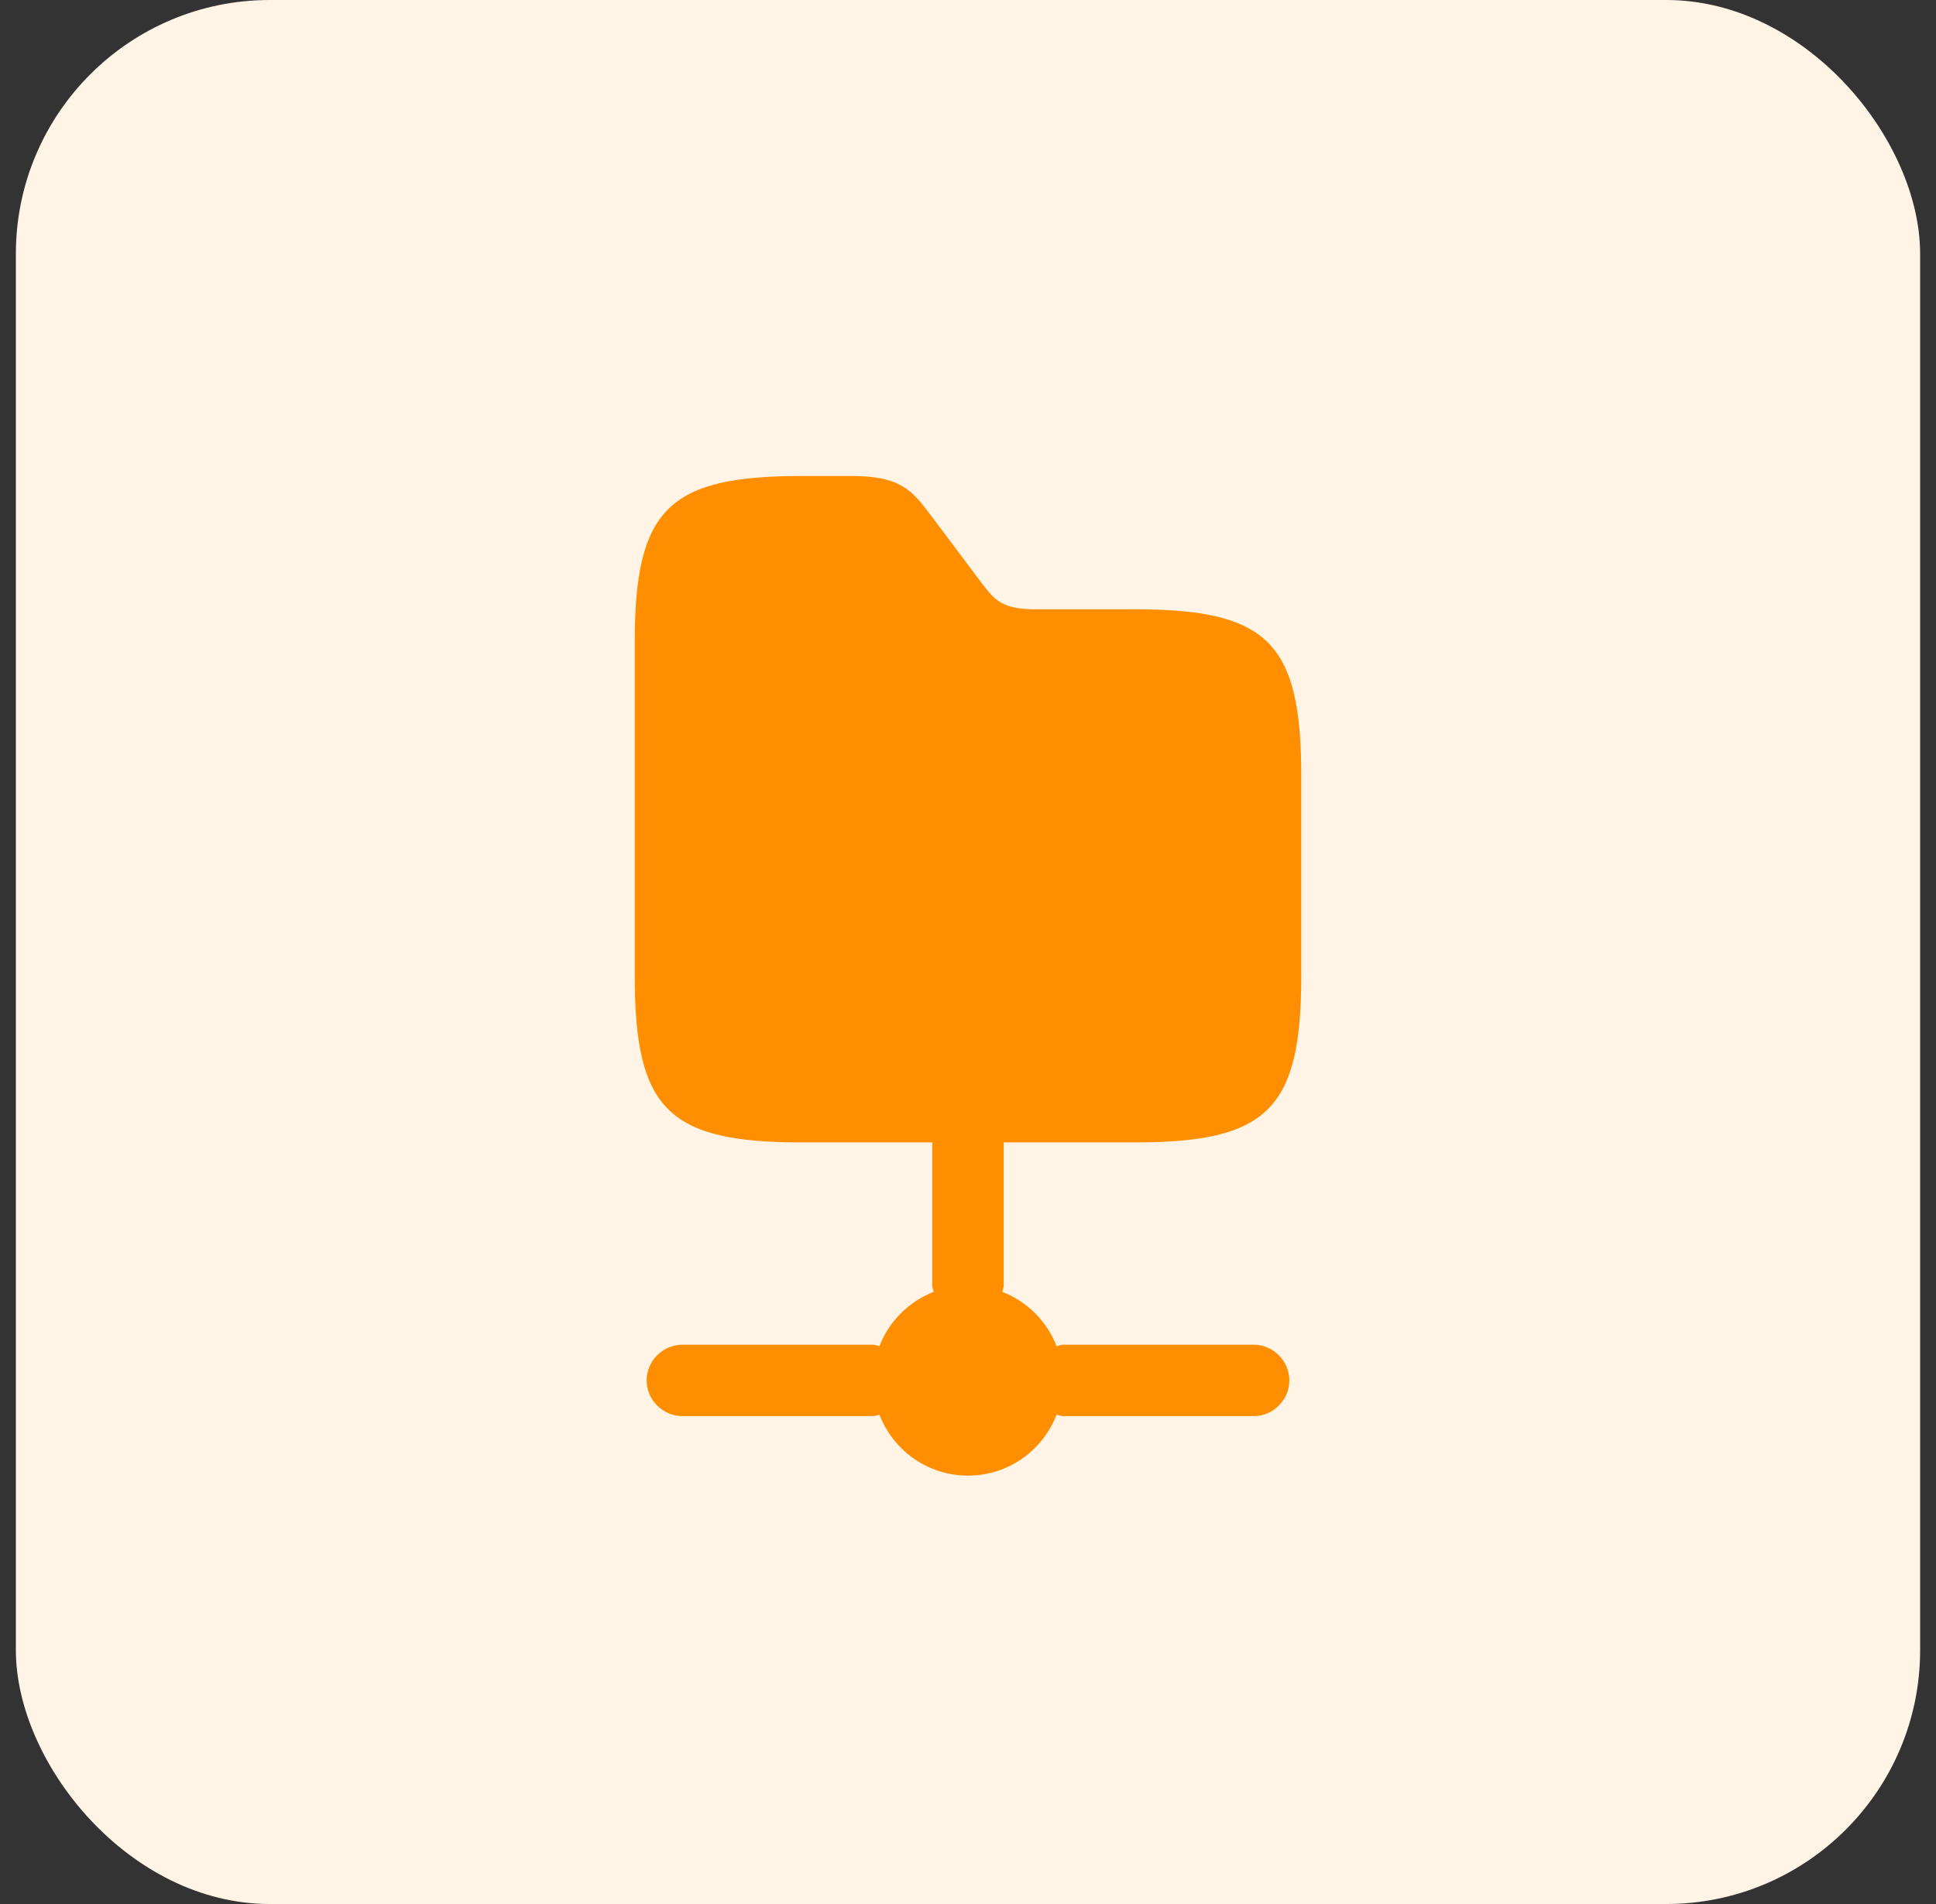
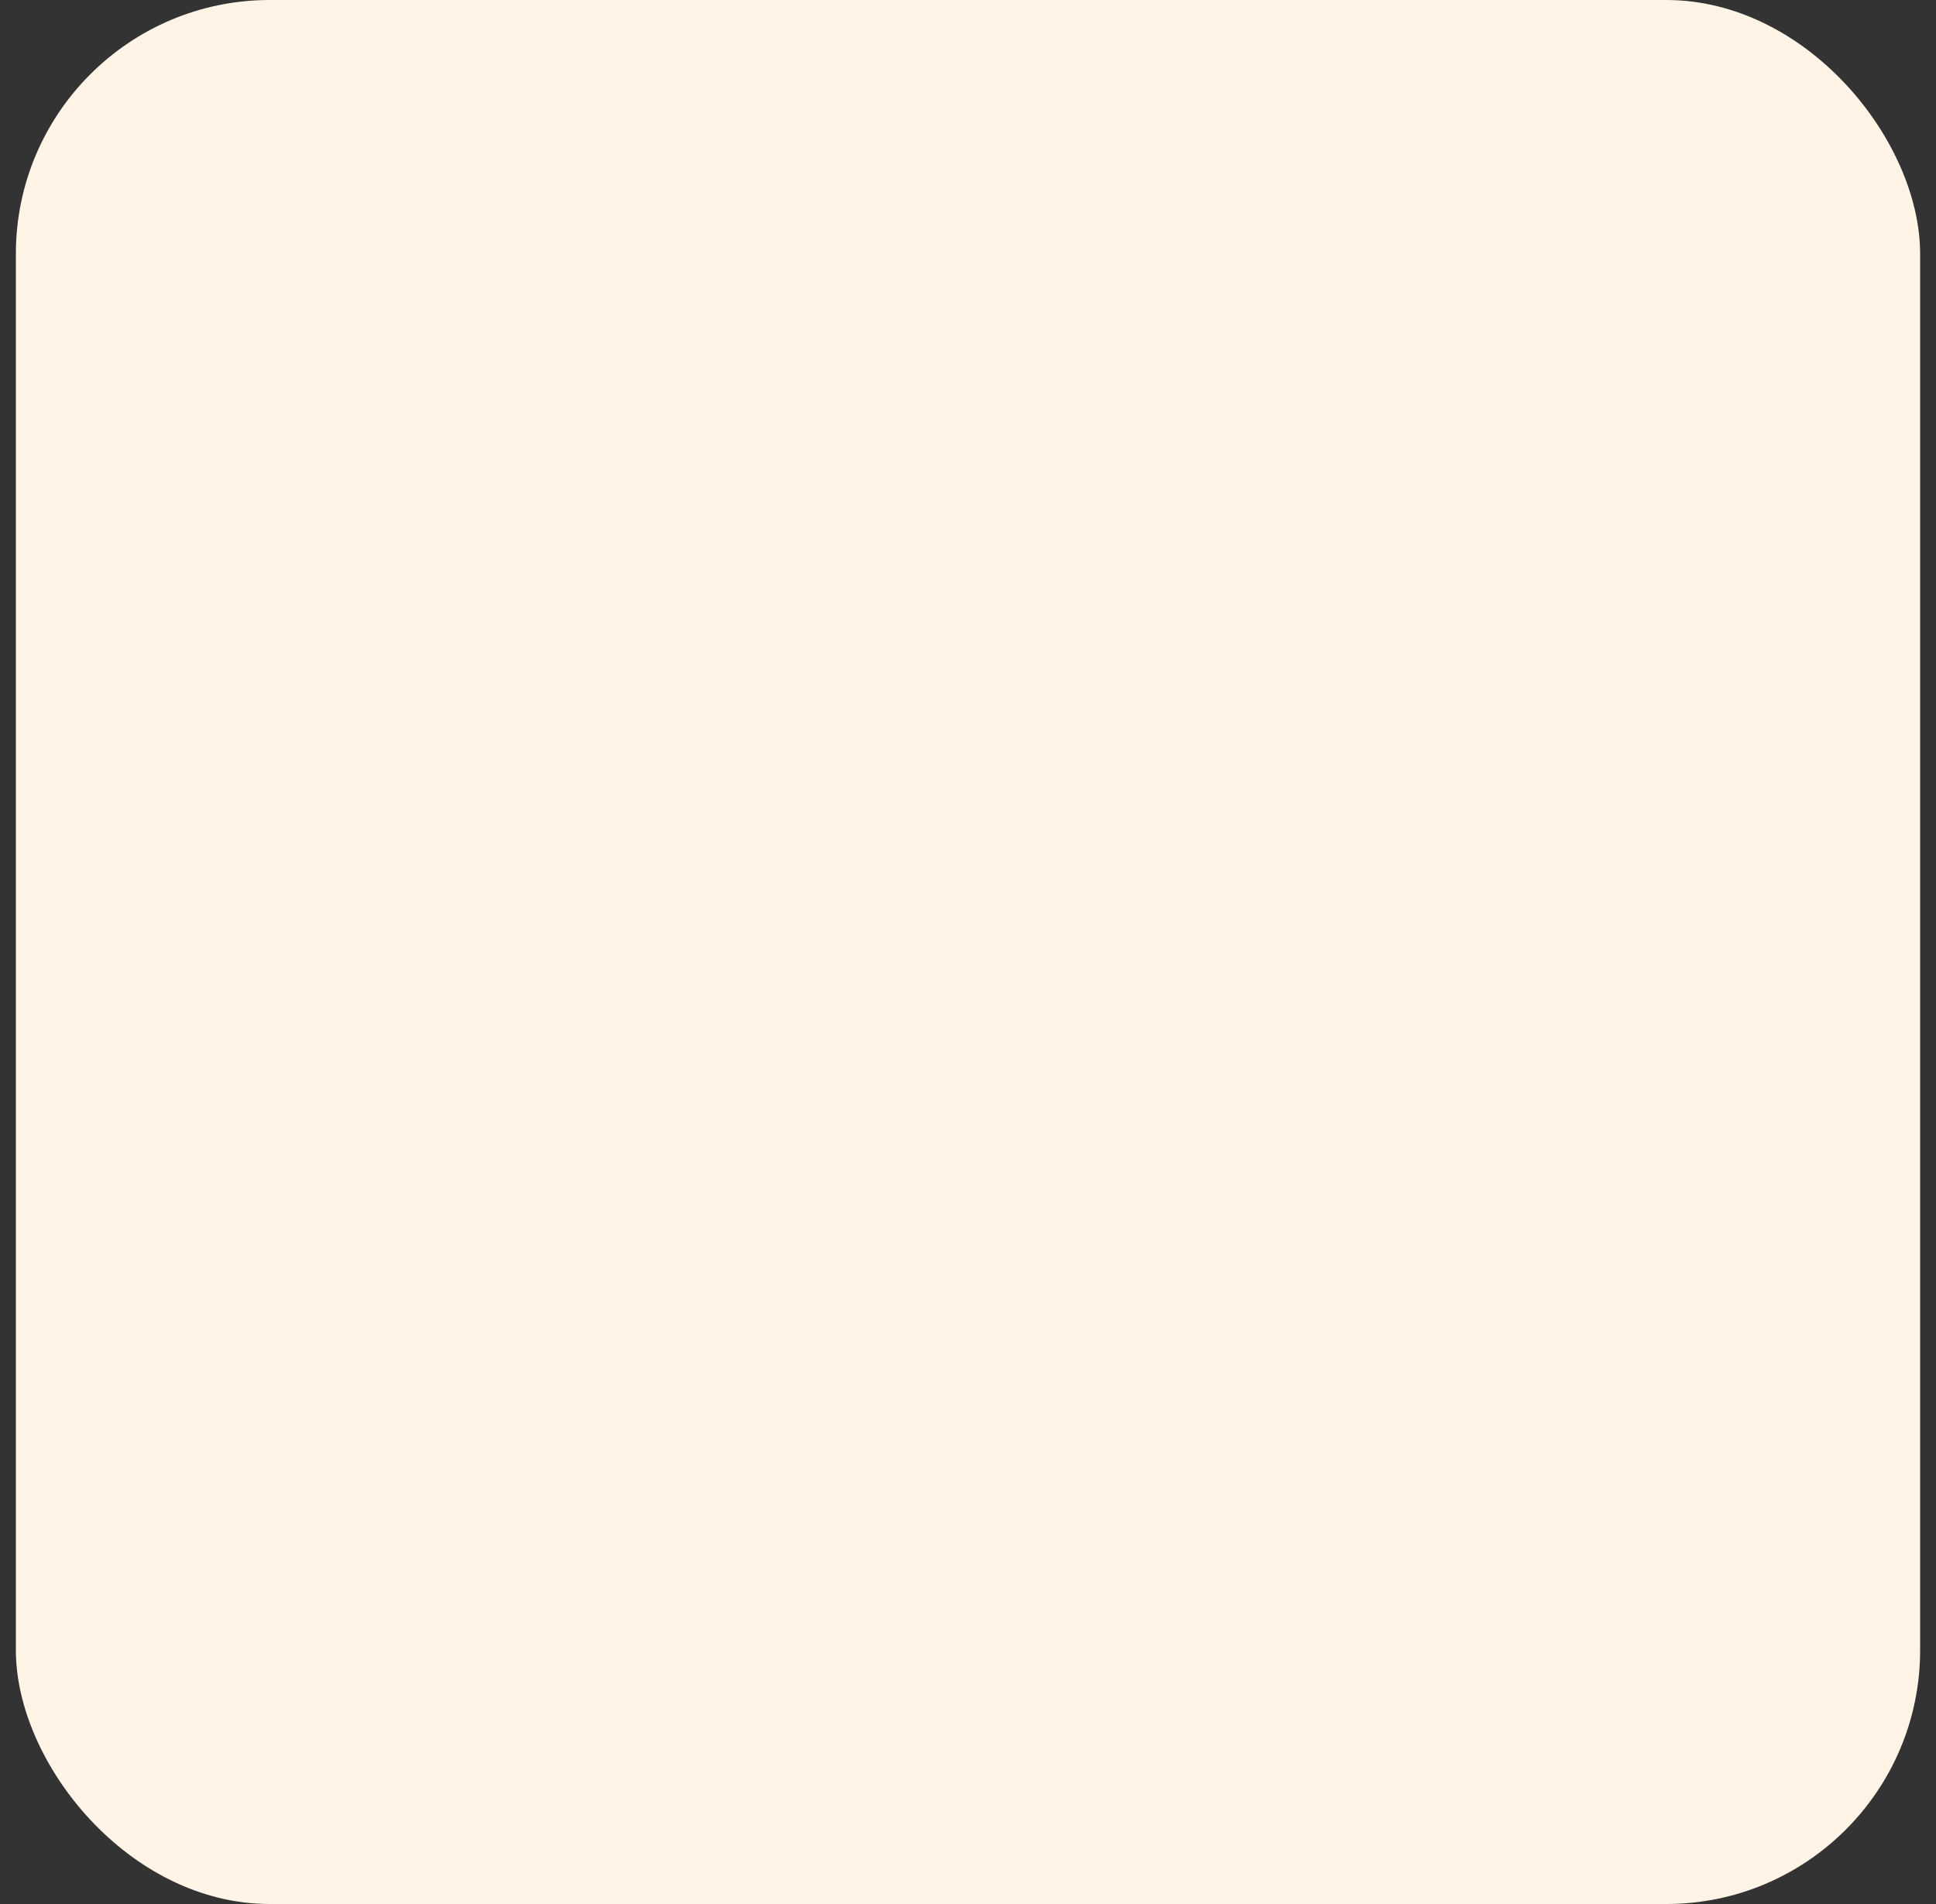
<svg xmlns="http://www.w3.org/2000/svg" width="61" height="60" viewBox="0 0 61 60" fill="none">
  <rect x="0" y="0" width="61" height="60" fill="#333333" stroke="none" />
  <rect x="0.5" width="60" height="60" rx="8" fill="#FFF4E6" />
-   <path d="M31.625 36H35.75C39.95 36 41 34.95 41 30.75V24.45C41 20.25 39.95 19.2 35.75 19.2H32.6C31.55 19.2 31.325 18.885 30.92 18.36L29.345 16.26C28.745 15.465 28.4 15 26.825 15H25.25C21.05 15 20 16.05 20 20.25V30.75C20 34.95 21.05 36 25.25 36H29.375V40.5C29.375 40.575 29.405 40.635 29.42 40.71C28.64 41.01 28.01 41.64 27.71 42.42C27.635 42.405 27.575 42.375 27.5 42.375H21.5C20.885 42.375 20.375 42.885 20.375 43.5C20.375 44.115 20.885 44.625 21.5 44.625H27.5C27.575 44.625 27.635 44.595 27.71 44.58C28.145 45.705 29.225 46.5 30.5 46.5C31.775 46.5 32.855 45.705 33.29 44.58C33.365 44.595 33.425 44.625 33.5 44.625H39.5C40.115 44.625 40.625 44.115 40.625 43.5C40.625 42.885 40.115 42.375 39.5 42.375H33.5C33.425 42.375 33.365 42.405 33.29 42.42C32.99 41.64 32.36 41.01 31.58 40.71C31.595 40.635 31.625 40.575 31.625 40.5V36Z" fill="#FF8E00" />
</svg>